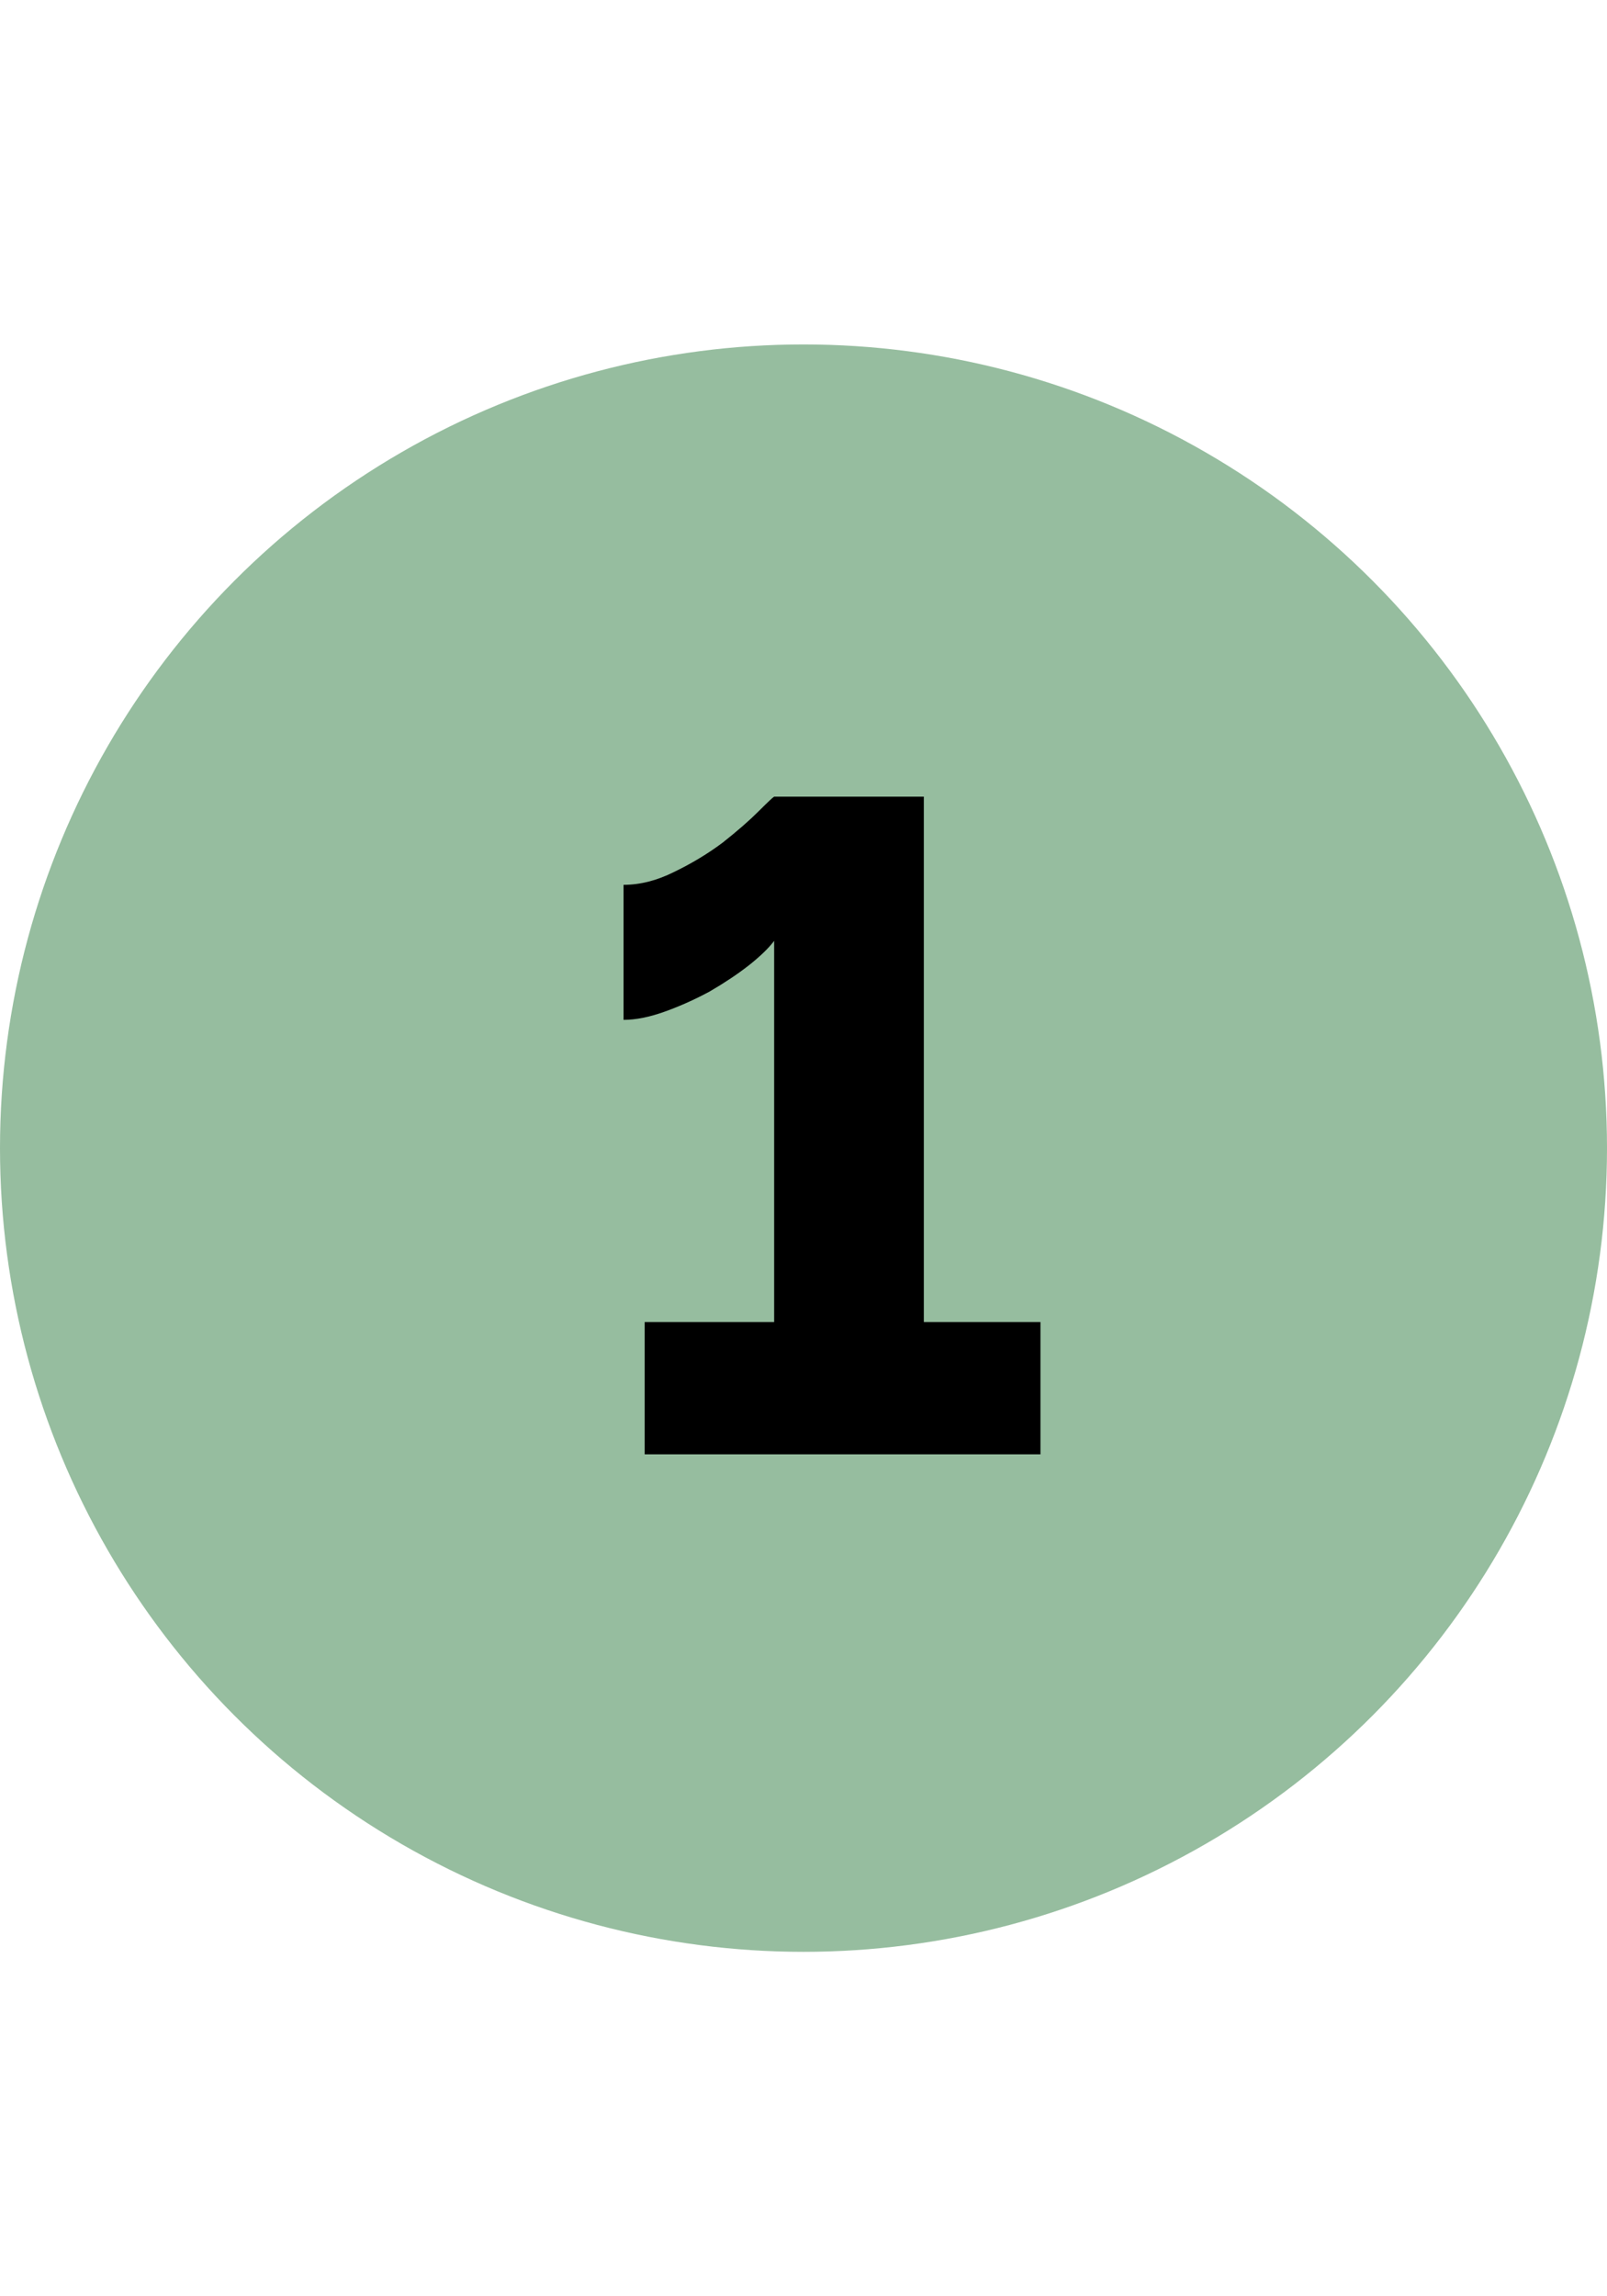
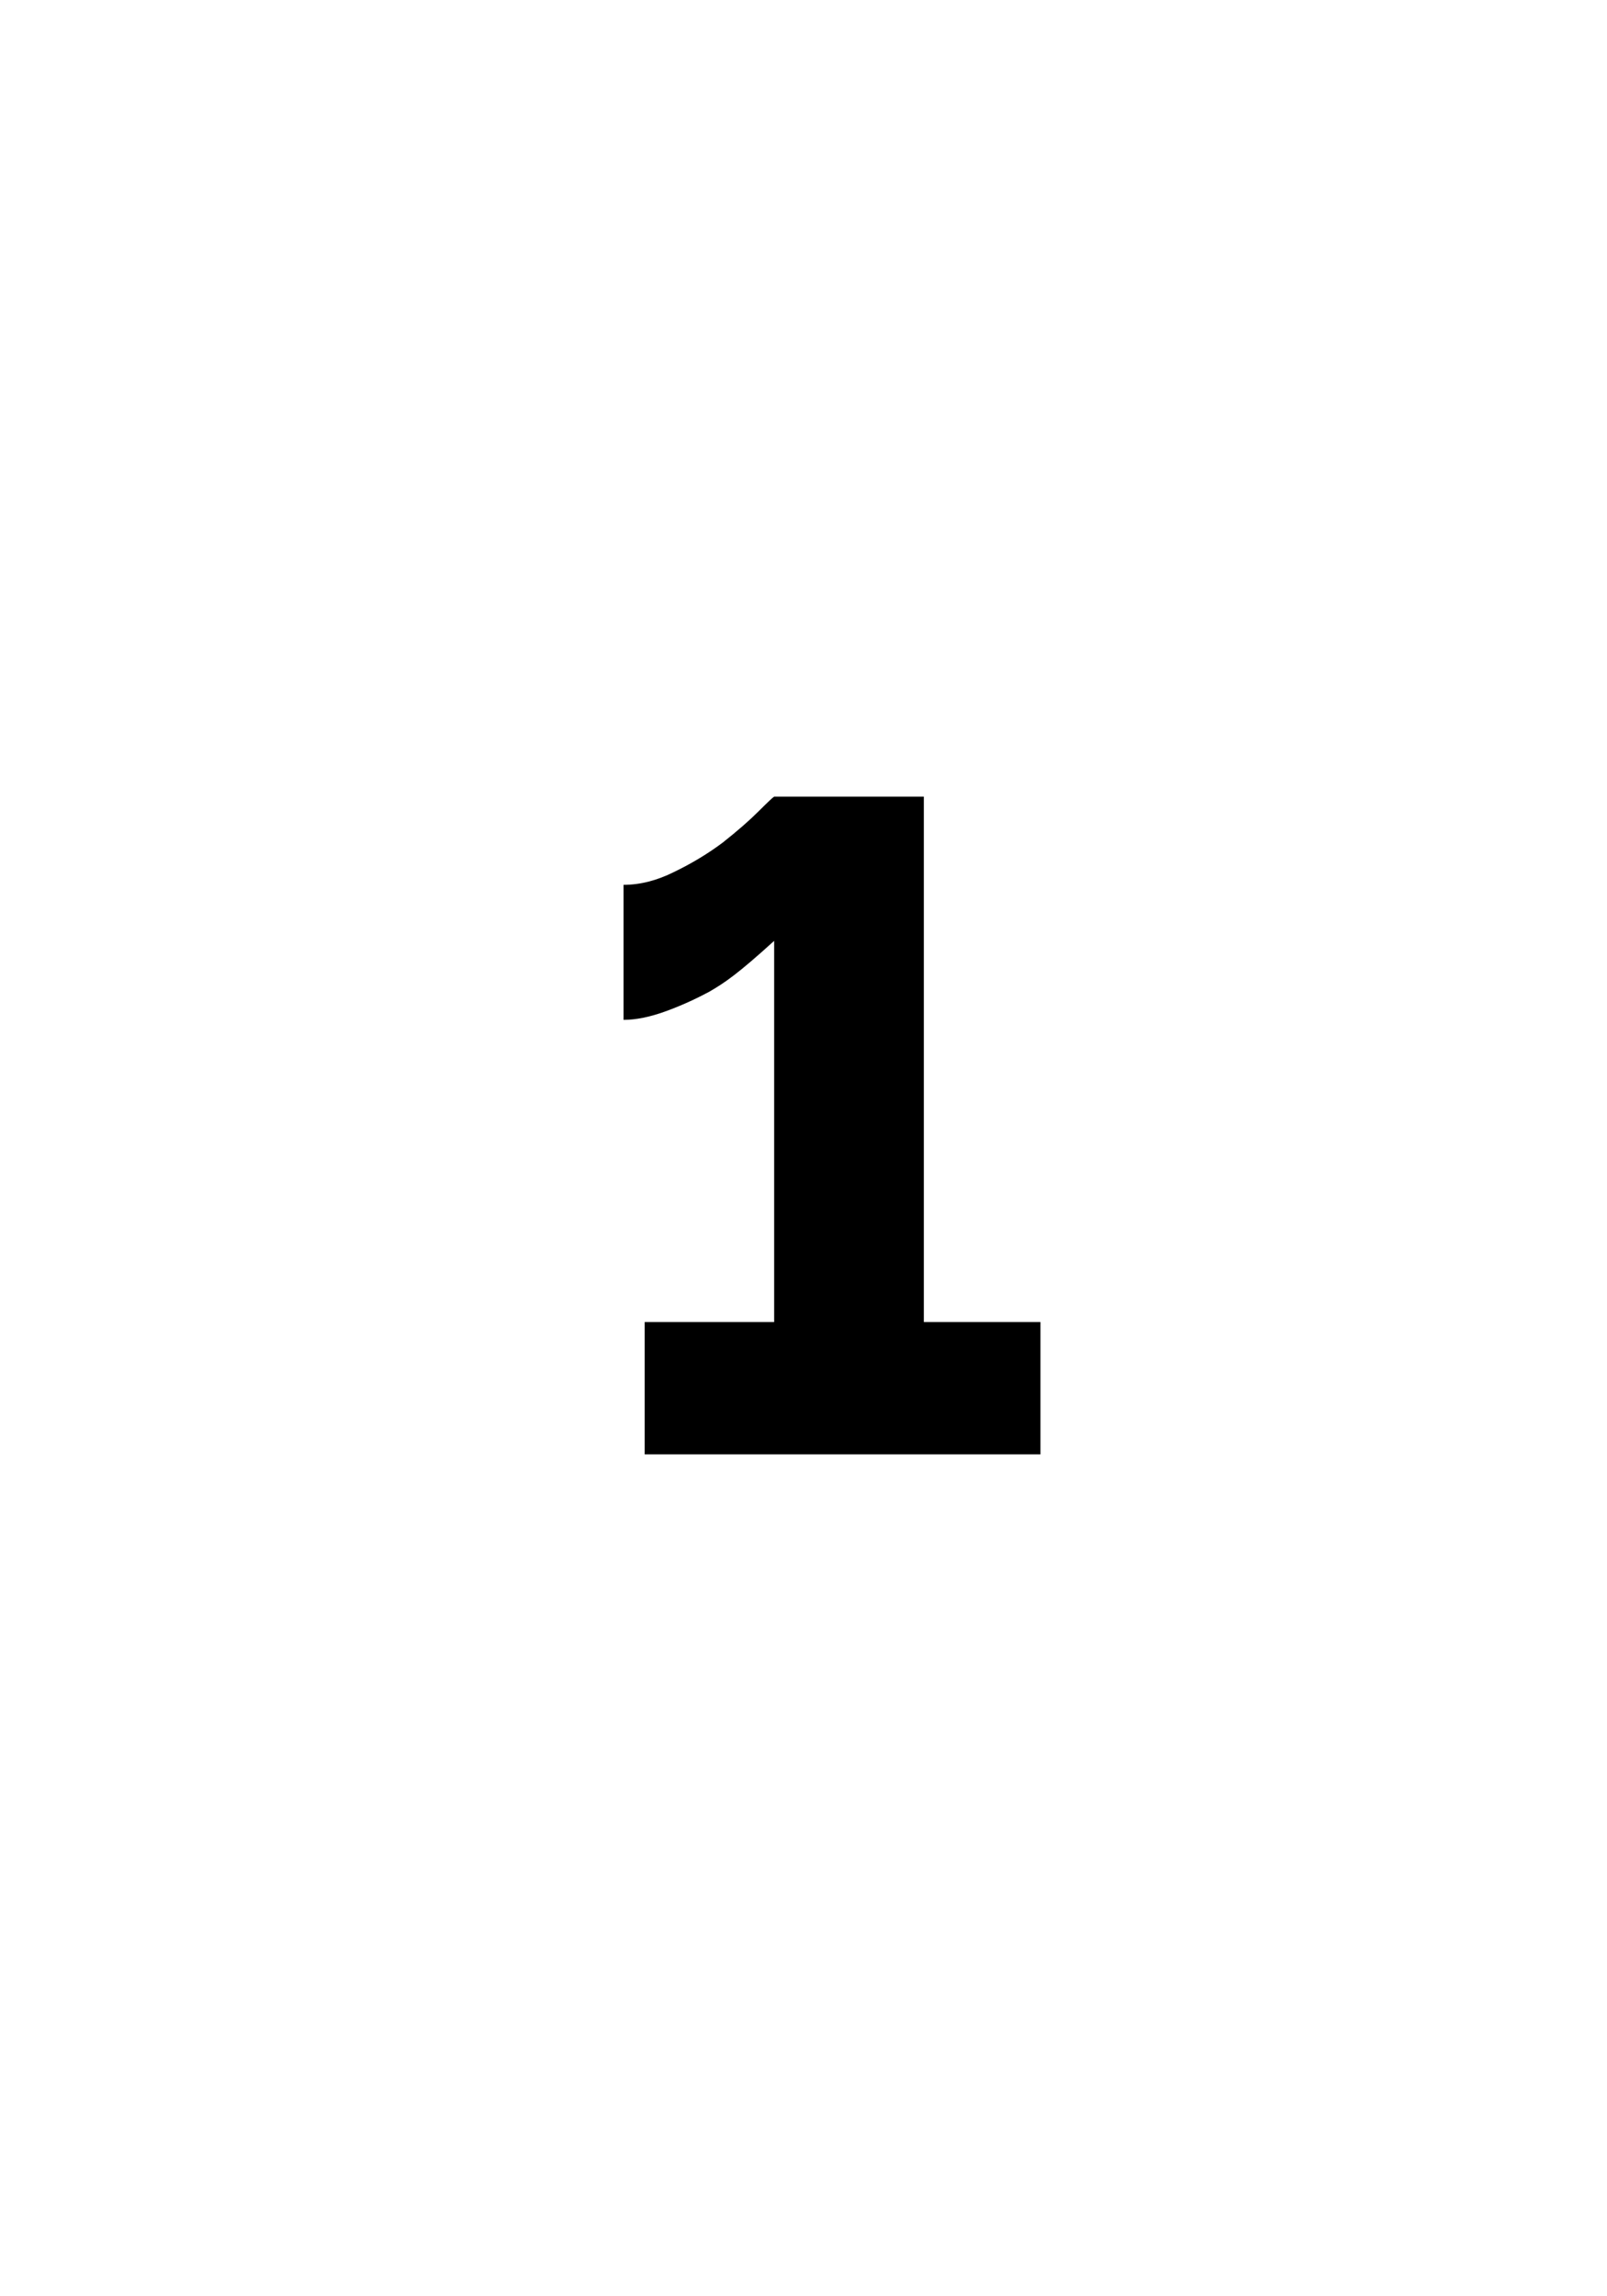
<svg xmlns="http://www.w3.org/2000/svg" width="42" height="60" viewBox="0 0 42 60" fill="none">
-   <circle cx="21" cy="30" r="21" fill="#96BD9F" />
-   <path d="M27.193 34.544V38H16.849V34.544H20.233V24.584C20.089 24.776 19.865 24.992 19.561 25.232C19.273 25.456 18.937 25.68 18.553 25.904C18.169 26.112 17.777 26.288 17.377 26.432C16.977 26.576 16.617 26.648 16.297 26.648V23.12C16.729 23.12 17.169 23.008 17.617 22.784C18.081 22.56 18.505 22.304 18.889 22.016C19.273 21.712 19.585 21.44 19.825 21.2C20.065 20.96 20.201 20.832 20.233 20.816H24.145V34.544H27.193Z" fill="black" />
+   <path d="M27.193 34.544V38H16.849V34.544H20.233V24.584C19.273 25.456 18.937 25.68 18.553 25.904C18.169 26.112 17.777 26.288 17.377 26.432C16.977 26.576 16.617 26.648 16.297 26.648V23.12C16.729 23.12 17.169 23.008 17.617 22.784C18.081 22.56 18.505 22.304 18.889 22.016C19.273 21.712 19.585 21.44 19.825 21.2C20.065 20.96 20.201 20.832 20.233 20.816H24.145V34.544H27.193Z" fill="black" />
</svg>